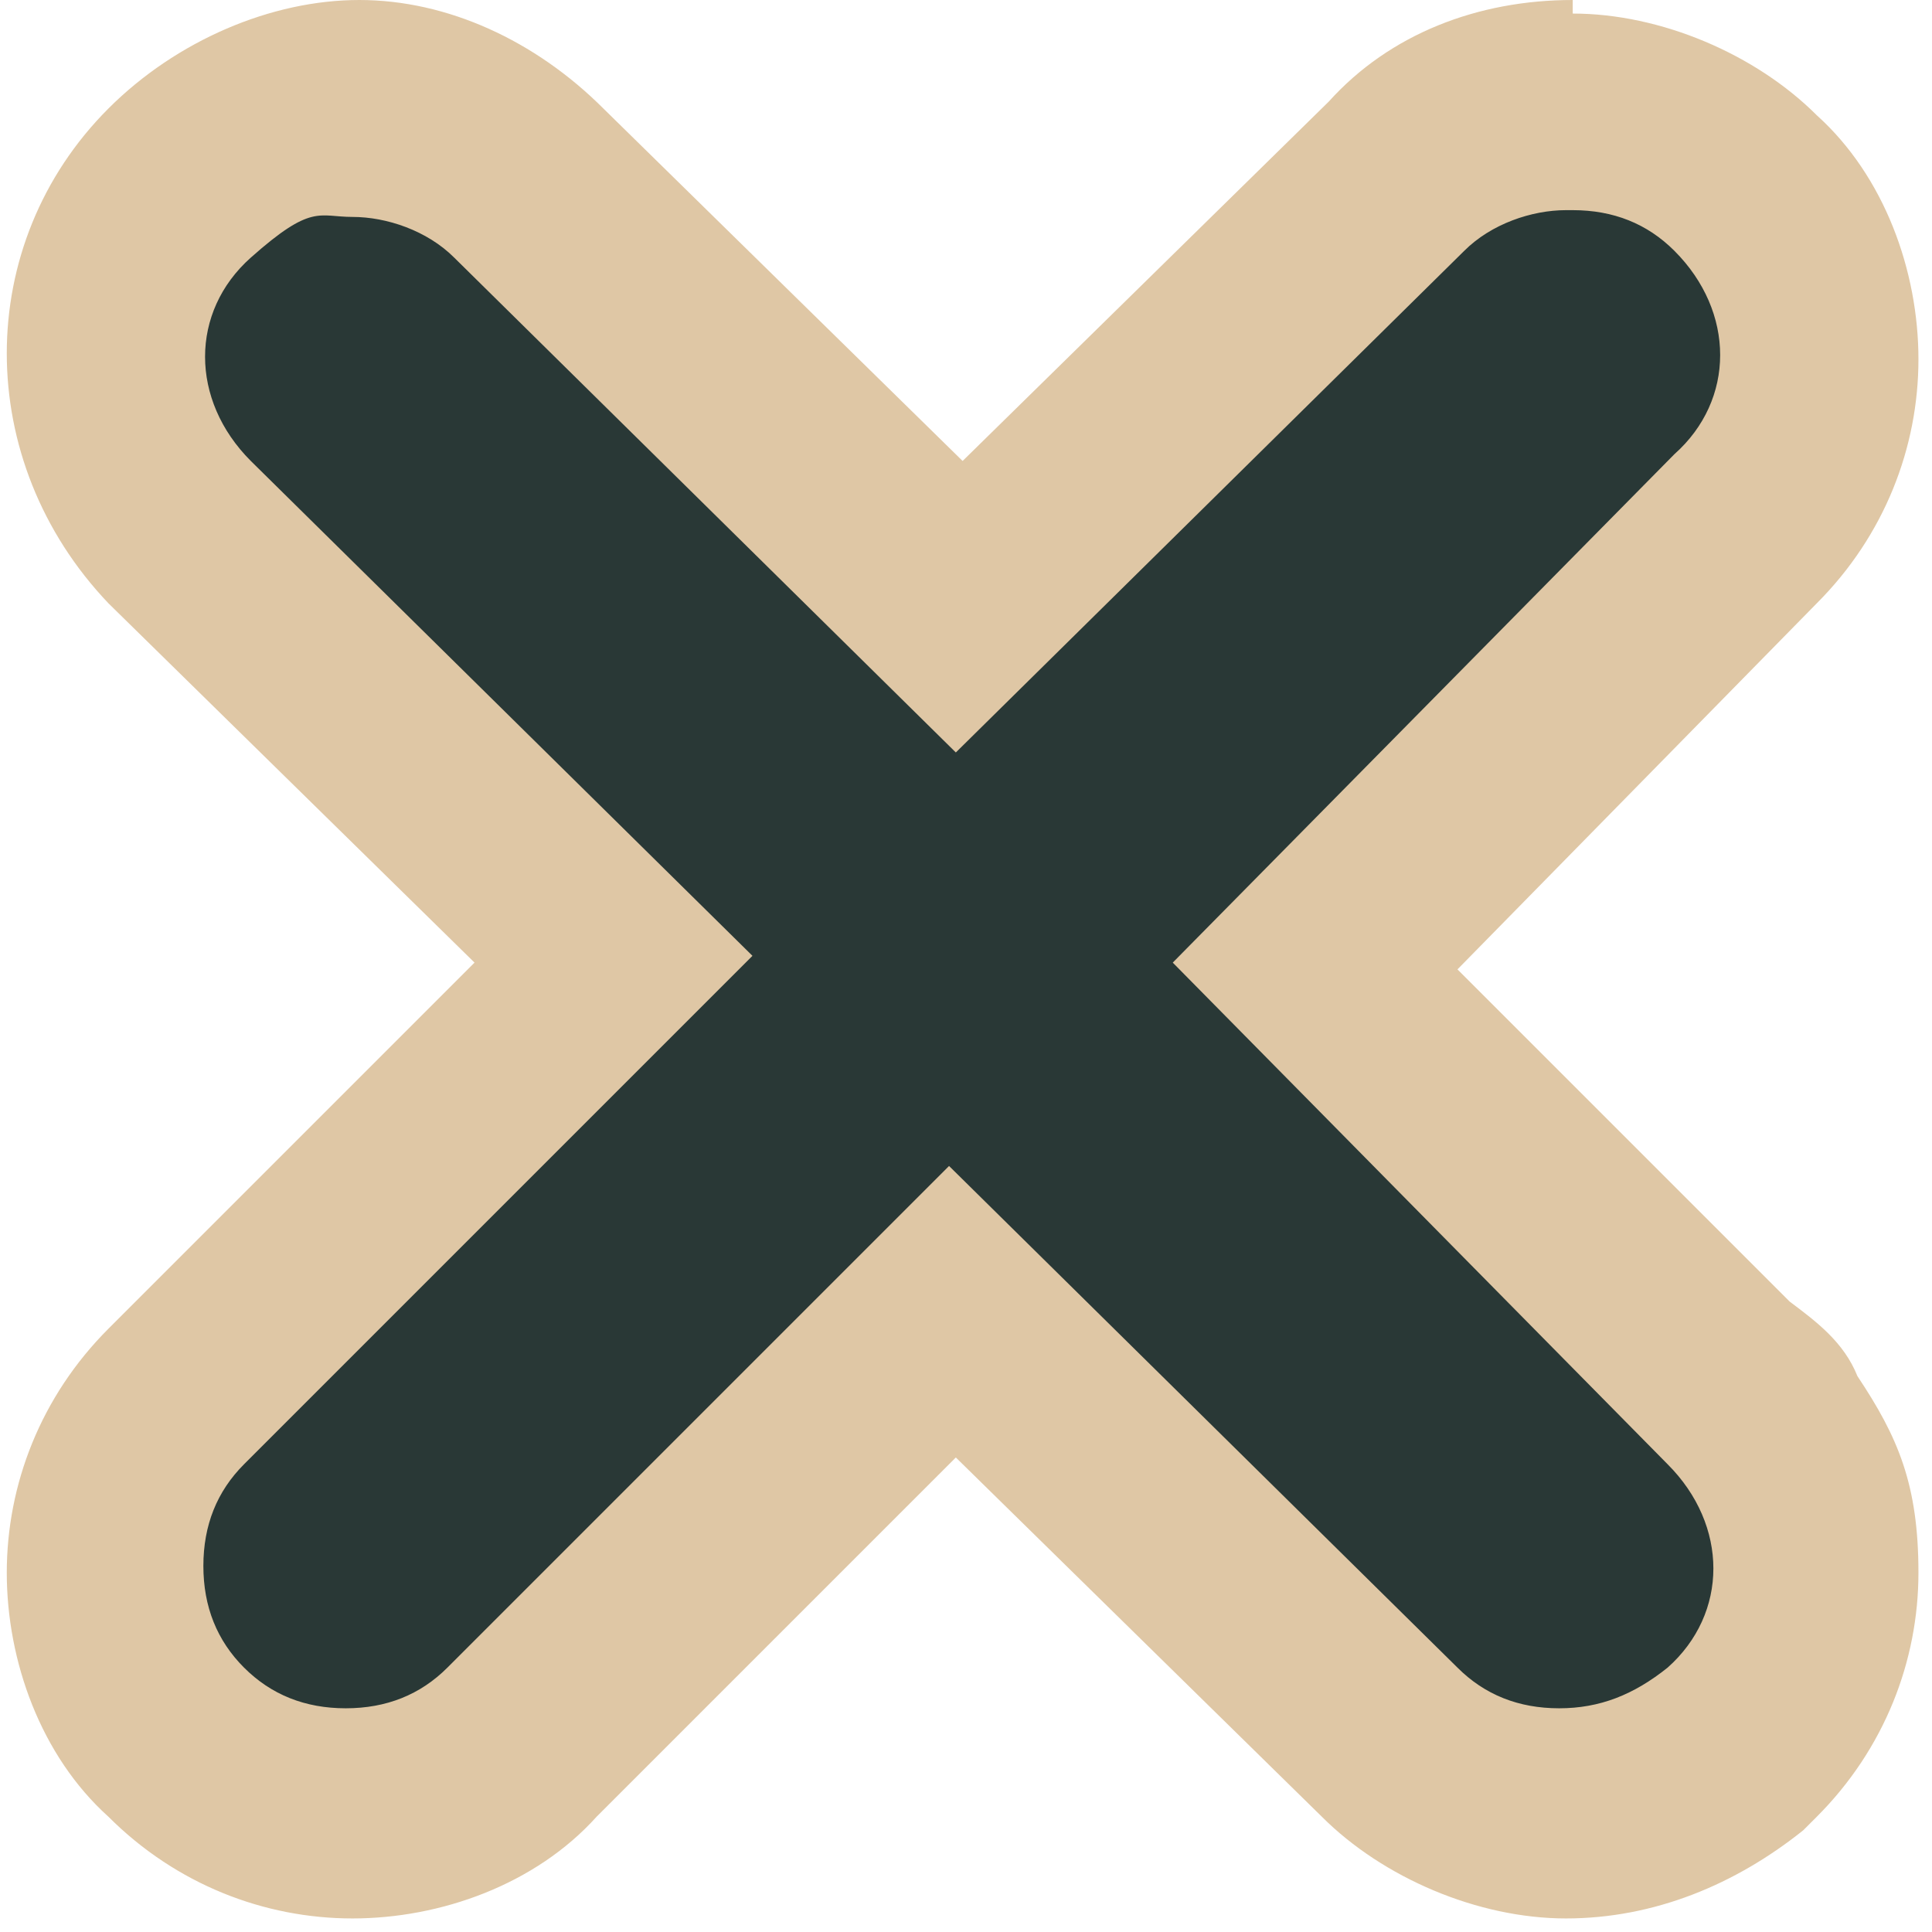
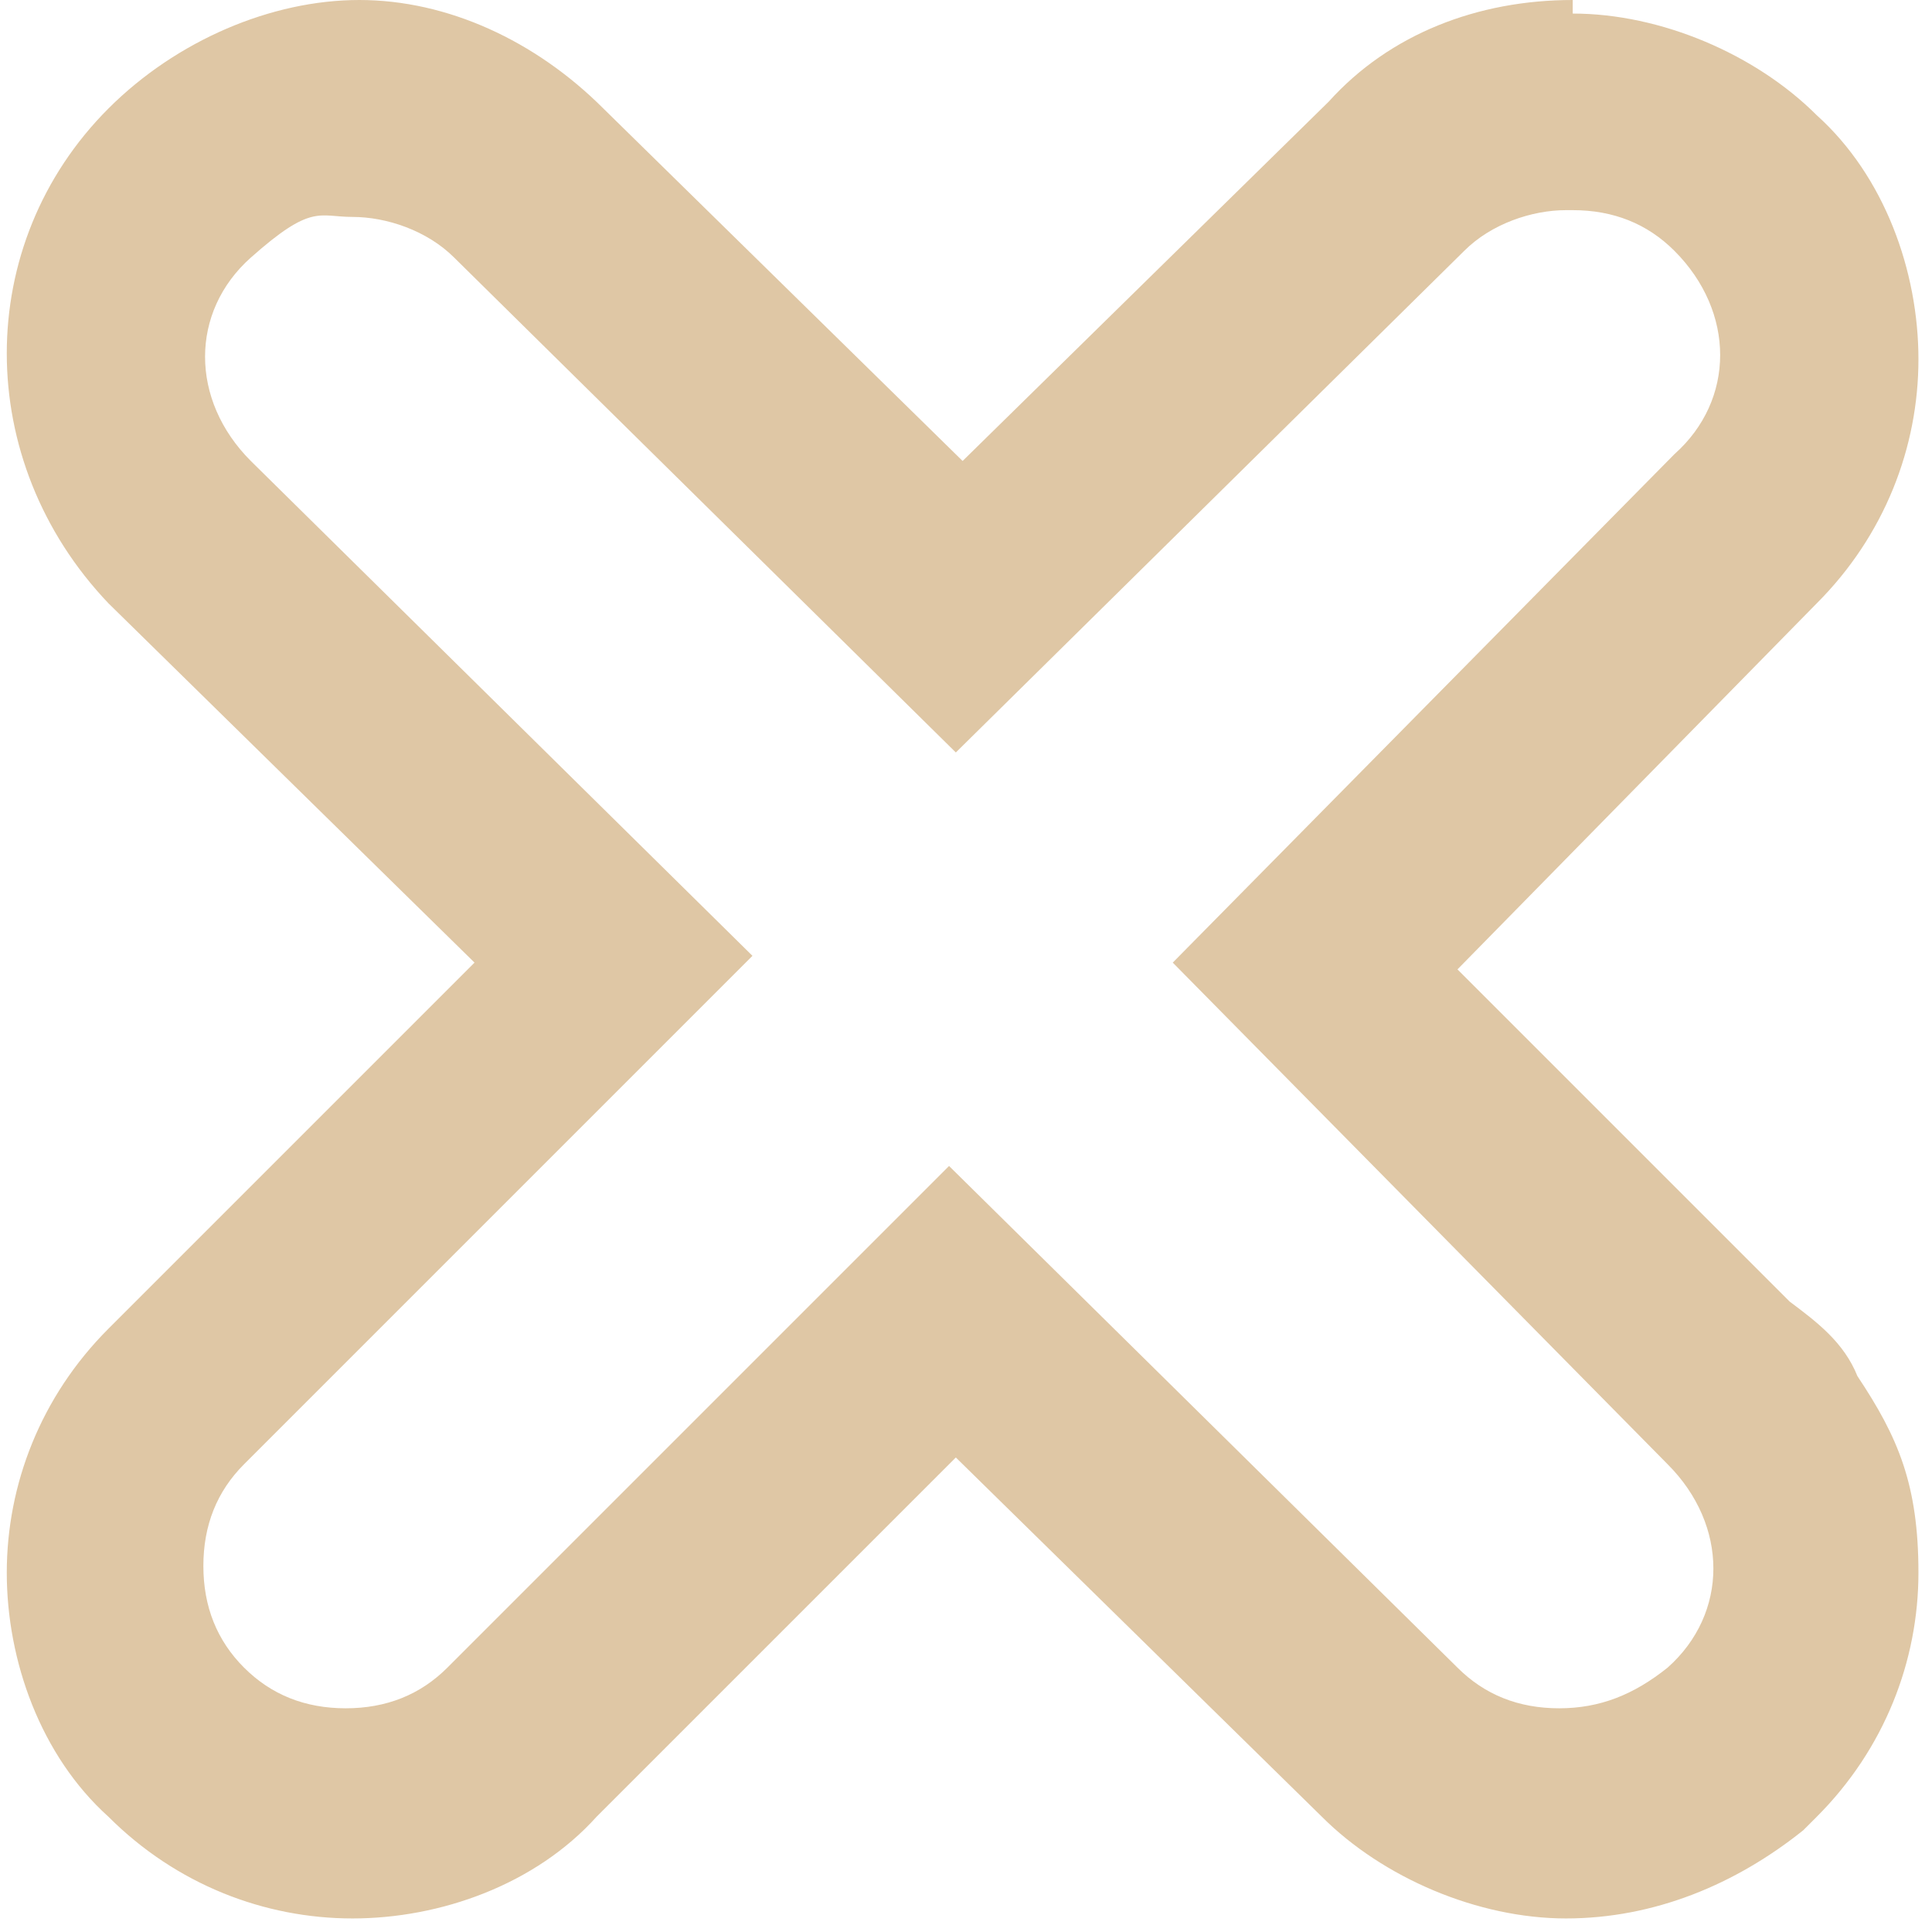
<svg xmlns="http://www.w3.org/2000/svg" id="Layer_2" version="1.1" viewBox="0 0 28.5 28.5">
  <defs>
    <style>
      .st0 {
        fill: #293836;
      }

      .st1 {
        fill: #dfc7a5;
      }
    </style>
  </defs>
  <g id="Layer_1-2">
    <g>
-       <path class="st0" d="M23.1,26.8c-.9,0-1.9-.4-2.5-1.1l-6.4-6.4-6.4,6.4c-.7.7-1.6,1.1-2.5,1.1s-1.9-.4-2.5-1.1c-.7-.7-1.1-1.6-1.1-2.5s.4-1.9,1.1-2.5l6.4-6.4L2.7,7.8c-.7-.7-1.1-1.6-1.1-2.6s.4-1.9,1.1-2.6c.7-.7,1.6-1.1,2.6-1.1s1.9.4,2.6,1.1l6.4,6.3,6.4-6.4c.6-.6,1.6-1,2.6-1s1.9.4,2.6,1c.7.7,1.1,1.6,1.1,2.6s-.4,1.9-1.1,2.6l-6.4,6.4,6.1,6.2c.2.1.4.3.5.5,1.1,1.4,1,3.4-.3,4.8s0,0-.1,0c-.8.6-1.6,1-2.5,1Z" />
      <path class="st1" d="M23.2,3.1c.6,0,1.1.2,1.5.6.9.9.9,2.2,0,3l-7.4,7.5,7.3,7.4h0c.9.9.9,2.2,0,3-.5.4-1,.6-1.6.6s-1.1-.2-1.5-.6l-7.5-7.4-7.4,7.4c-.4.4-.9.6-1.5.6s-1.1-.2-1.5-.6c-.4-.4-.6-.9-.6-1.5s.2-1.1.6-1.5l7.5-7.5L3.7,6.8c-.9-.9-.9-2.2,0-3s1-.6,1.5-.6,1.1.2,1.5.6l7.4,7.3,7.5-7.4c.4-.4,1-.6,1.5-.6M24.8,21.6h0c0,0,0,0,0,0h0M23.2,0c-1.4,0-2.7.5-3.6,1.5l-5.4,5.3L8.9,1.6C7.9.6,6.6,0,5.3,0S2.6.6,1.6,1.6C-.4,3.6-.4,6.8,1.6,8.9l5.4,5.3-5.4,5.4c-1,1-1.5,2.3-1.5,3.6s.5,2.7,1.5,3.6c1,1,2.3,1.5,3.6,1.5s2.7-.5,3.6-1.5l5.3-5.3,5.4,5.3c.9.9,2.3,1.5,3.6,1.5s2.5-.5,3.5-1.3c0,0,.1-.1.2-.2,1-1,1.5-2.3,1.5-3.6s-.3-2-.9-2.9c-.2-.5-.6-.8-1-1.1l-4.9-4.9,5.3-5.4c1-1,1.5-2.3,1.5-3.6s-.5-2.7-1.5-3.6c-.9-.9-2.3-1.5-3.6-1.5h0Z" />
    </g>
  </g>
</svg>